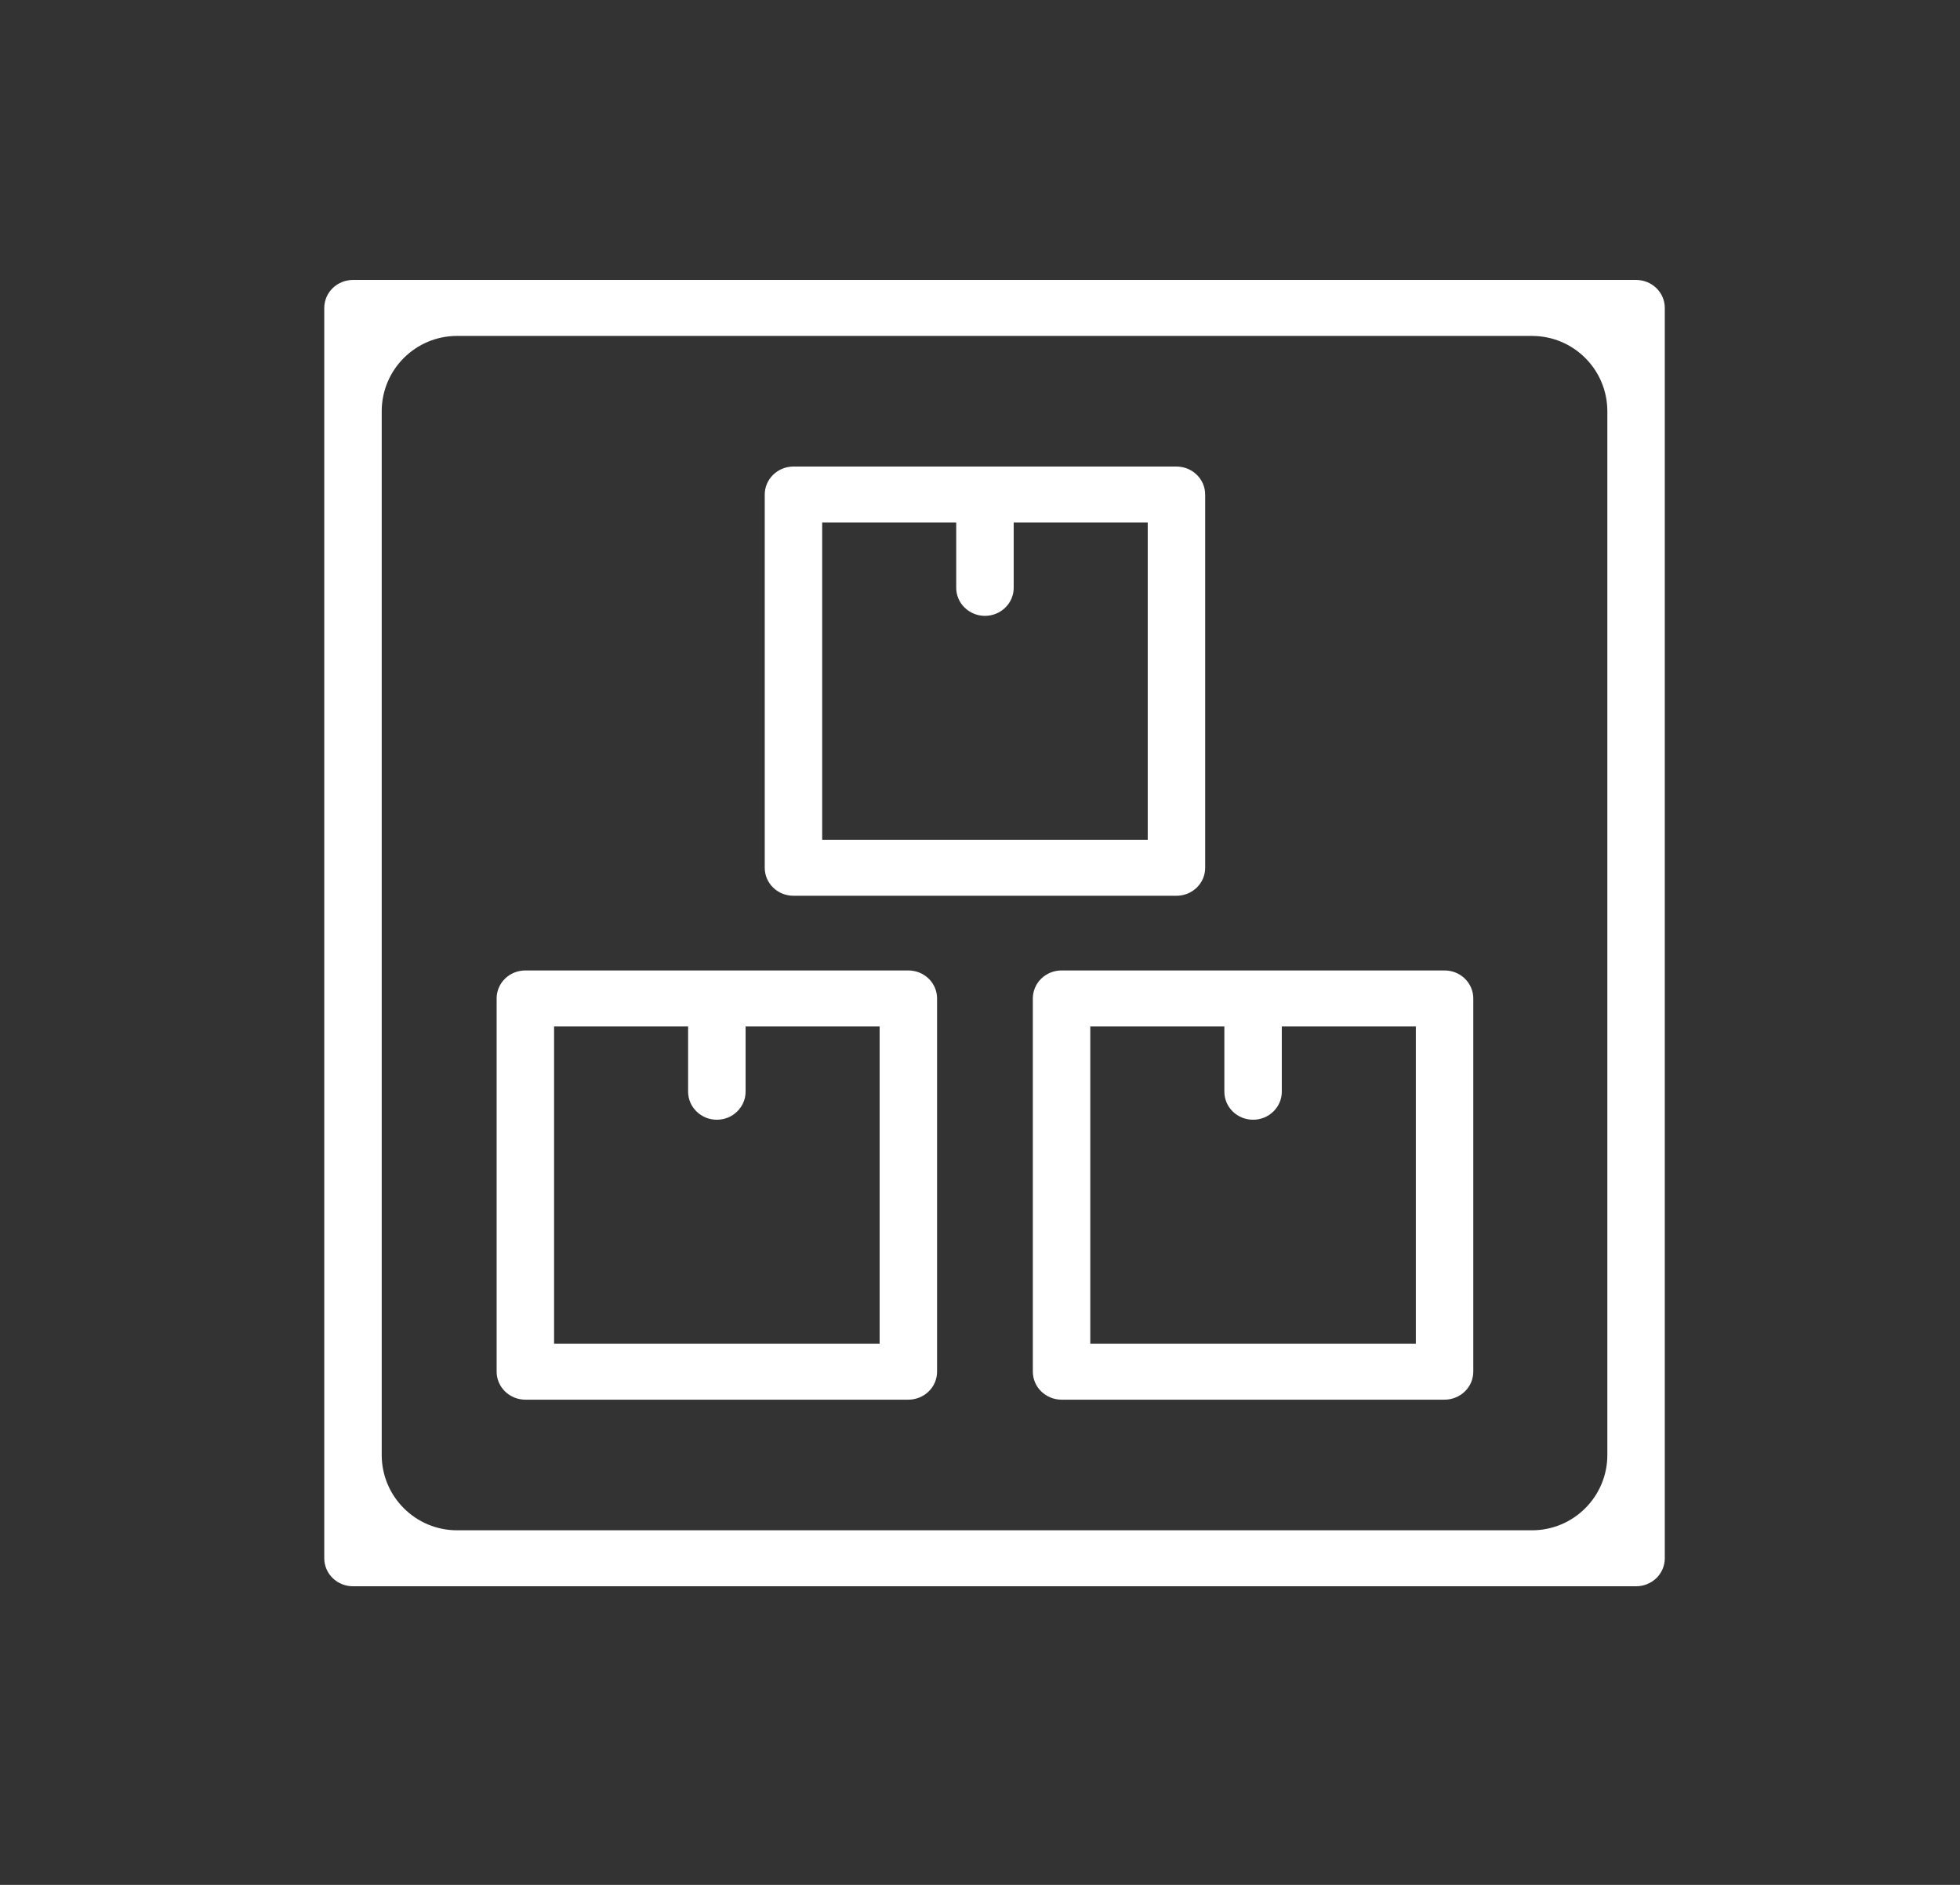
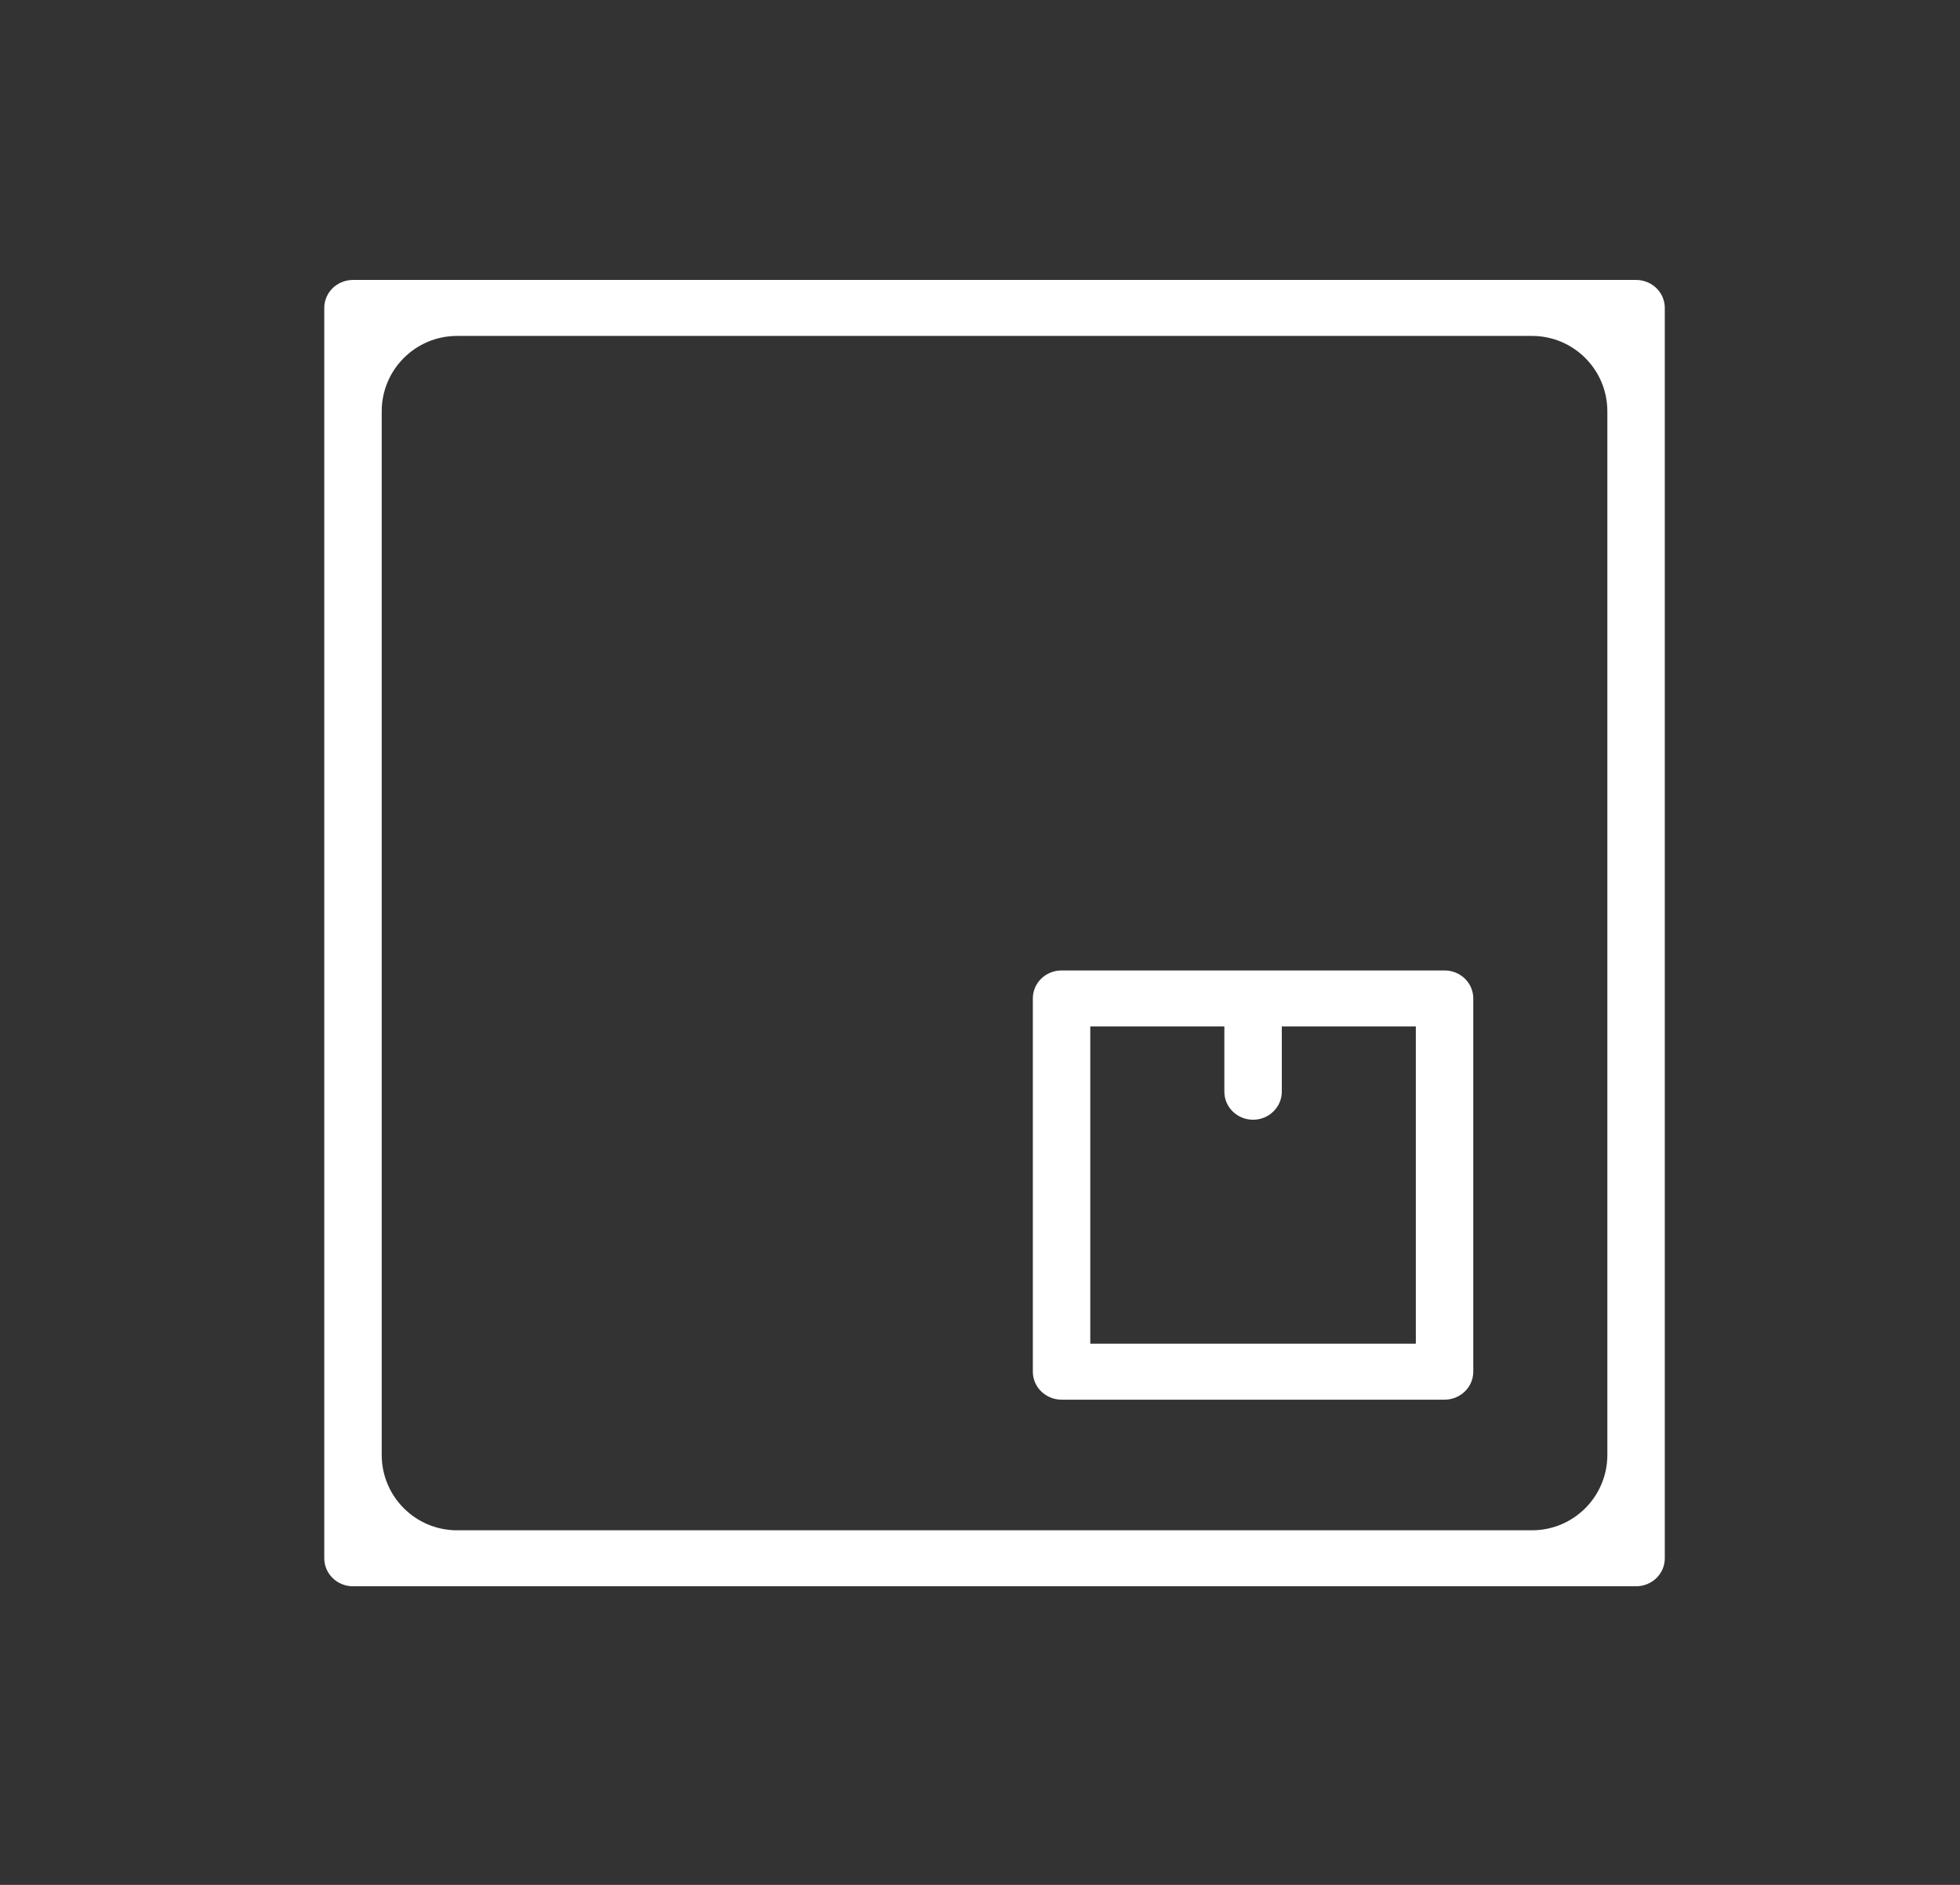
<svg xmlns="http://www.w3.org/2000/svg" width="52" height="50" viewBox="0 0 52 50" fill="none">
  <rect x="0" y="0" width="52" height="50" fill="#333333" stroke="none" />
  <path d="M43.406 7.426H9.365C9.163 7.426 8.969 7.504 8.826 7.643C8.683 7.783 8.603 7.971 8.603 8.168V41.337C8.603 41.534 8.683 41.722 8.826 41.862C8.969 42.001 9.163 42.079 9.365 42.079H43.406C43.608 42.079 43.802 42.001 43.945 41.862C44.088 41.722 44.168 41.534 44.168 41.337V8.168C44.168 7.971 44.088 7.783 43.945 7.643C43.802 7.504 43.608 7.426 43.406 7.426ZM42.644 38.594C42.644 39.699 41.749 40.594 40.644 40.594H12.127C11.023 40.594 10.127 39.699 10.127 38.594V10.911C10.127 9.806 11.023 8.911 12.127 8.911H40.644C41.749 8.911 42.644 9.806 42.644 10.911V38.594Z" fill="white" />
-   <path d="M21.051 23.762H31.212C31.414 23.762 31.608 23.684 31.751 23.545C31.894 23.406 31.974 23.217 31.974 23.02V13.119C31.974 12.922 31.894 12.733 31.751 12.594C31.608 12.454 31.414 12.376 31.212 12.376H21.051C20.849 12.376 20.655 12.454 20.512 12.594C20.369 12.733 20.289 12.922 20.289 13.119V23.02C20.289 23.217 20.369 23.406 20.512 23.545C20.655 23.684 20.849 23.762 21.051 23.762ZM21.813 13.861H25.369V15.594C25.369 15.791 25.45 15.98 25.593 16.119C25.736 16.258 25.929 16.337 26.131 16.337C26.334 16.337 26.527 16.258 26.67 16.119C26.813 15.98 26.894 15.791 26.894 15.594V13.861H30.45V22.277H21.813V13.861Z" fill="white" />
  <path d="M27.402 26.485V36.386C27.402 36.583 27.482 36.772 27.625 36.911C27.768 37.05 27.962 37.129 28.164 37.129H38.325C38.528 37.129 38.721 37.05 38.864 36.911C39.007 36.772 39.087 36.583 39.087 36.386V26.485C39.087 26.288 39.007 26.099 38.864 25.96C38.721 25.821 38.528 25.743 38.325 25.743H28.164C27.962 25.743 27.768 25.821 27.625 25.96C27.482 26.099 27.402 26.288 27.402 26.485ZM28.926 27.228H32.483V28.96C32.483 29.157 32.563 29.346 32.706 29.485C32.849 29.625 33.042 29.703 33.245 29.703C33.447 29.703 33.641 29.625 33.783 29.485C33.926 29.346 34.007 29.157 34.007 28.96V27.228H37.563V35.644H28.926V27.228Z" fill="white" />
-   <path d="M13.938 37.129H24.099C24.301 37.129 24.495 37.05 24.638 36.911C24.781 36.772 24.861 36.583 24.861 36.386V26.485C24.861 26.288 24.781 26.099 24.638 25.96C24.495 25.821 24.301 25.743 24.099 25.743H13.938C13.736 25.743 13.542 25.821 13.399 25.96C13.256 26.099 13.176 26.288 13.176 26.485V36.386C13.176 36.583 13.256 36.772 13.399 36.911C13.542 37.05 13.736 37.129 13.938 37.129ZM14.7 27.228H18.256V28.96C18.256 29.157 18.337 29.346 18.48 29.485C18.622 29.625 18.816 29.703 19.018 29.703C19.221 29.703 19.414 29.625 19.557 29.485C19.7 29.346 19.781 29.157 19.781 28.96V27.228H23.337V35.644H14.7V27.228Z" fill="white" />
</svg>